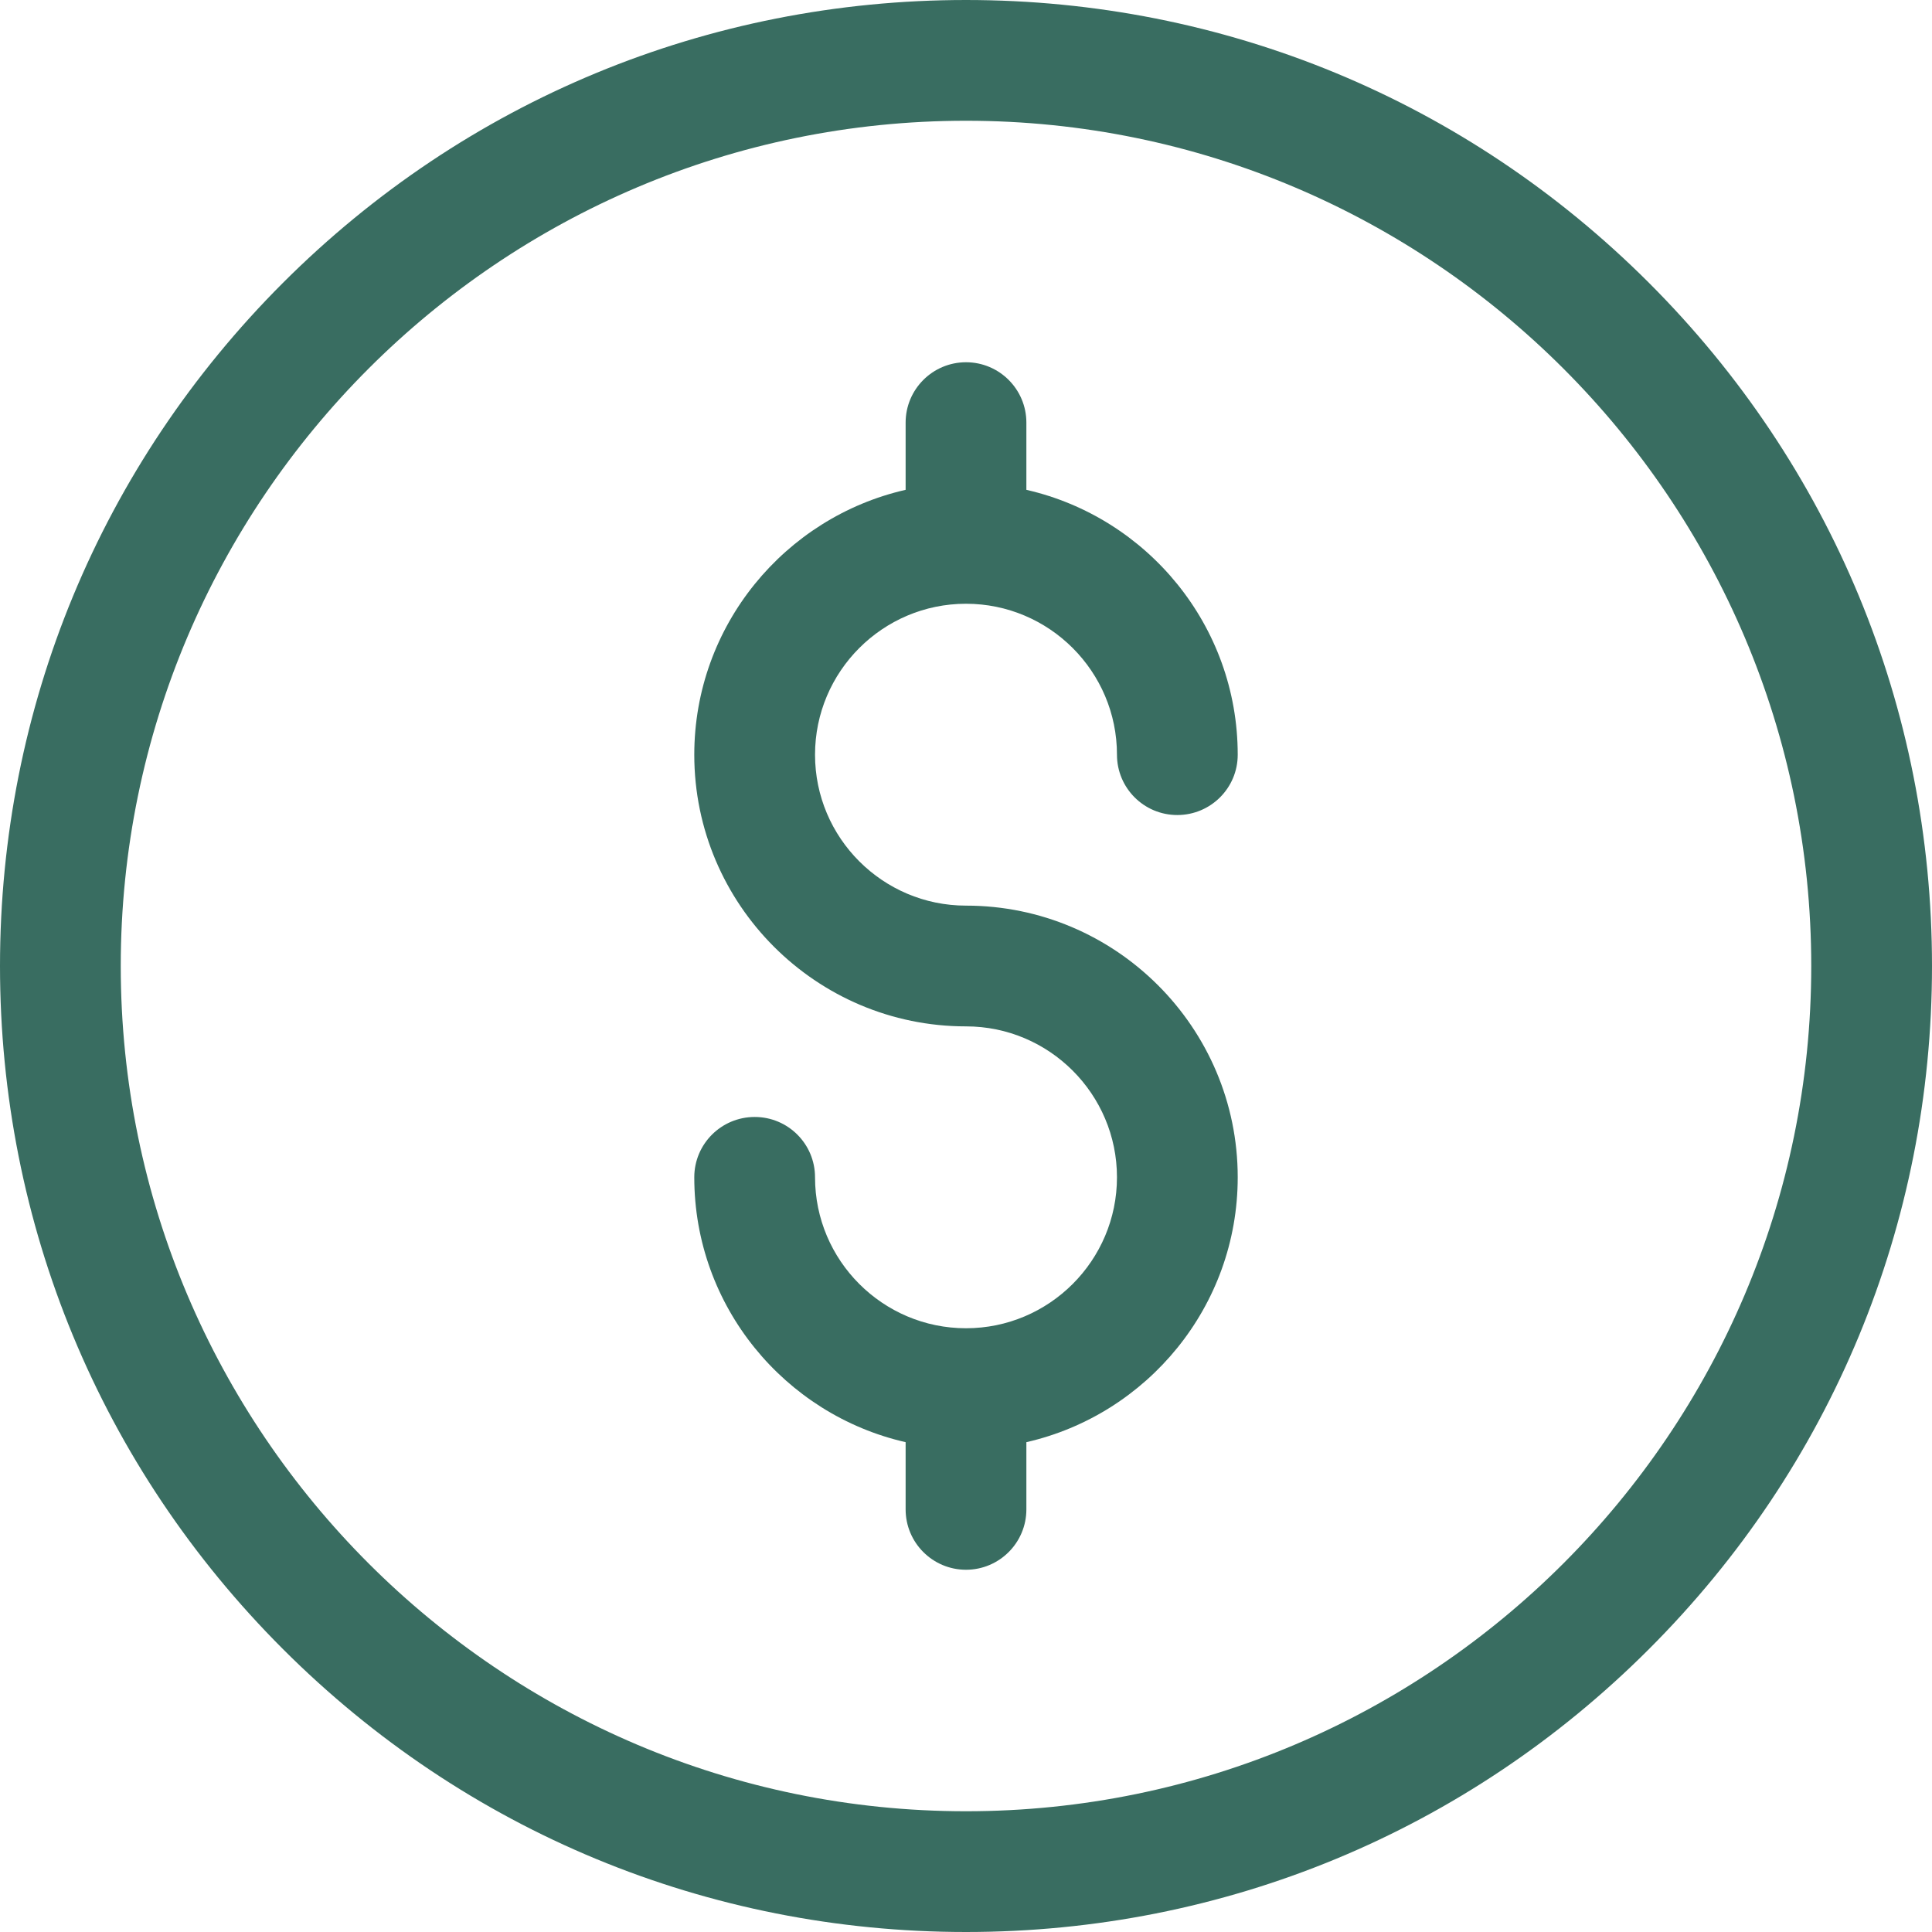
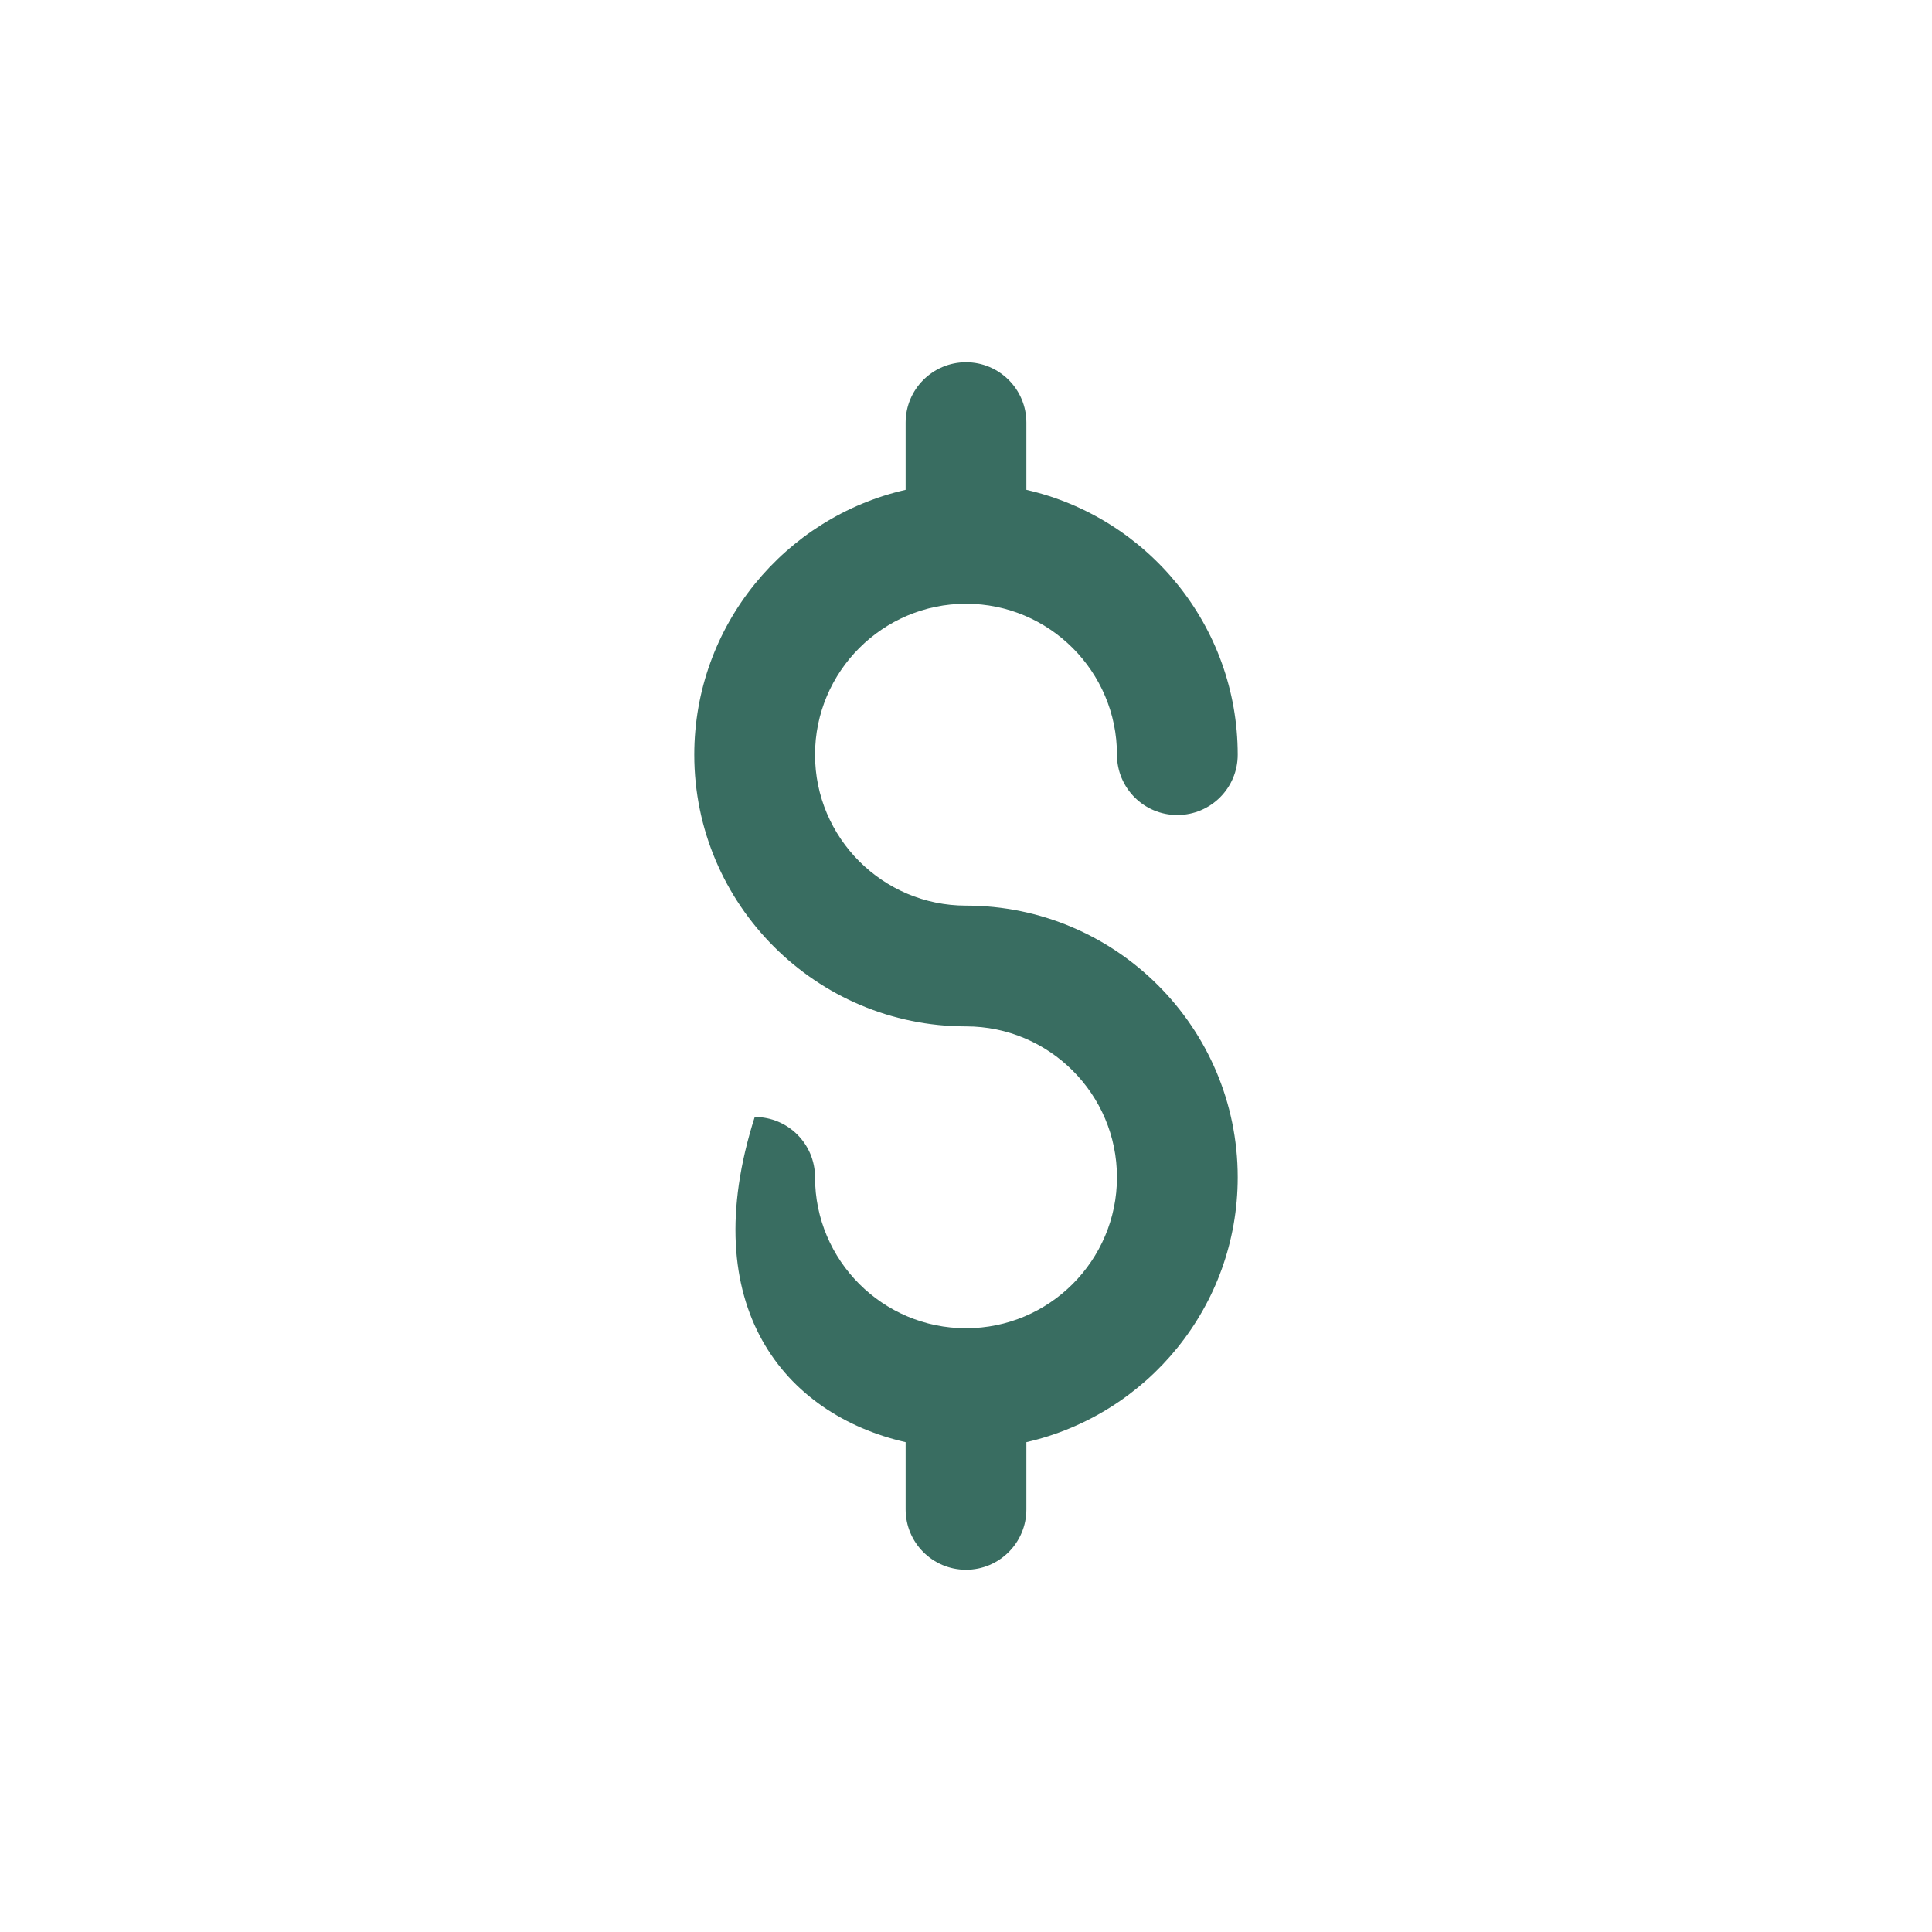
<svg xmlns="http://www.w3.org/2000/svg" width="28" height="28" viewBox="0 0 28 28" fill="none">
-   <path d="M14 28C10.261 28 6.745 26.544 4.1 23.899C1.456 21.255 0 17.739 0 14C0 10.261 1.456 6.745 4.1 4.1C6.745 1.456 10.261 0 14 0C17.739 0 21.255 1.456 23.899 4.1C26.544 6.745 28 10.261 28 14C28 17.739 26.544 21.255 23.899 23.899C21.255 26.544 17.739 28 14 28ZM14 1.75C7.245 1.75 1.75 7.245 1.75 14C1.75 20.755 7.245 26.25 14 26.25C20.755 26.25 26.25 20.755 26.25 14C26.25 7.245 20.755 1.75 14 1.75Z" fill="#396D61" />
-   <path d="M14 13.125C12.794 13.125 11.812 12.144 11.812 10.938C11.812 9.731 12.794 8.75 14 8.75C15.206 8.75 16.188 9.731 16.188 10.938C16.188 11.421 16.579 11.812 17.062 11.812C17.546 11.812 17.938 11.421 17.938 10.938C17.938 9.067 16.626 7.498 14.875 7.099V6.125C14.875 5.642 14.483 5.25 14 5.25C13.517 5.25 13.125 5.642 13.125 6.125V7.099C11.374 7.498 10.062 9.067 10.062 10.938C10.062 13.109 11.829 14.875 14 14.875C15.206 14.875 16.188 15.856 16.188 17.062C16.188 18.269 15.206 19.25 14 19.25C12.794 19.25 11.812 18.269 11.812 17.062C11.812 16.579 11.421 16.188 10.938 16.188C10.454 16.188 10.062 16.579 10.062 17.062C10.062 18.933 11.374 20.502 13.125 20.901V21.875C13.125 22.358 13.517 22.75 14 22.75C14.483 22.75 14.875 22.358 14.875 21.875V20.901C16.626 20.502 17.938 18.933 17.938 17.062C17.938 14.891 16.171 13.125 14 13.125Z" fill="#396D61" />
+   <path d="M14 13.125C12.794 13.125 11.812 12.144 11.812 10.938C11.812 9.731 12.794 8.75 14 8.75C15.206 8.75 16.188 9.731 16.188 10.938C16.188 11.421 16.579 11.812 17.062 11.812C17.546 11.812 17.938 11.421 17.938 10.938C17.938 9.067 16.626 7.498 14.875 7.099V6.125C14.875 5.642 14.483 5.25 14 5.25C13.517 5.25 13.125 5.642 13.125 6.125V7.099C11.374 7.498 10.062 9.067 10.062 10.938C10.062 13.109 11.829 14.875 14 14.875C15.206 14.875 16.188 15.856 16.188 17.062C16.188 18.269 15.206 19.25 14 19.25C12.794 19.25 11.812 18.269 11.812 17.062C11.812 16.579 11.421 16.188 10.938 16.188C10.062 18.933 11.374 20.502 13.125 20.901V21.875C13.125 22.358 13.517 22.75 14 22.75C14.483 22.75 14.875 22.358 14.875 21.875V20.901C16.626 20.502 17.938 18.933 17.938 17.062C17.938 14.891 16.171 13.125 14 13.125Z" fill="#396D61" />
</svg>